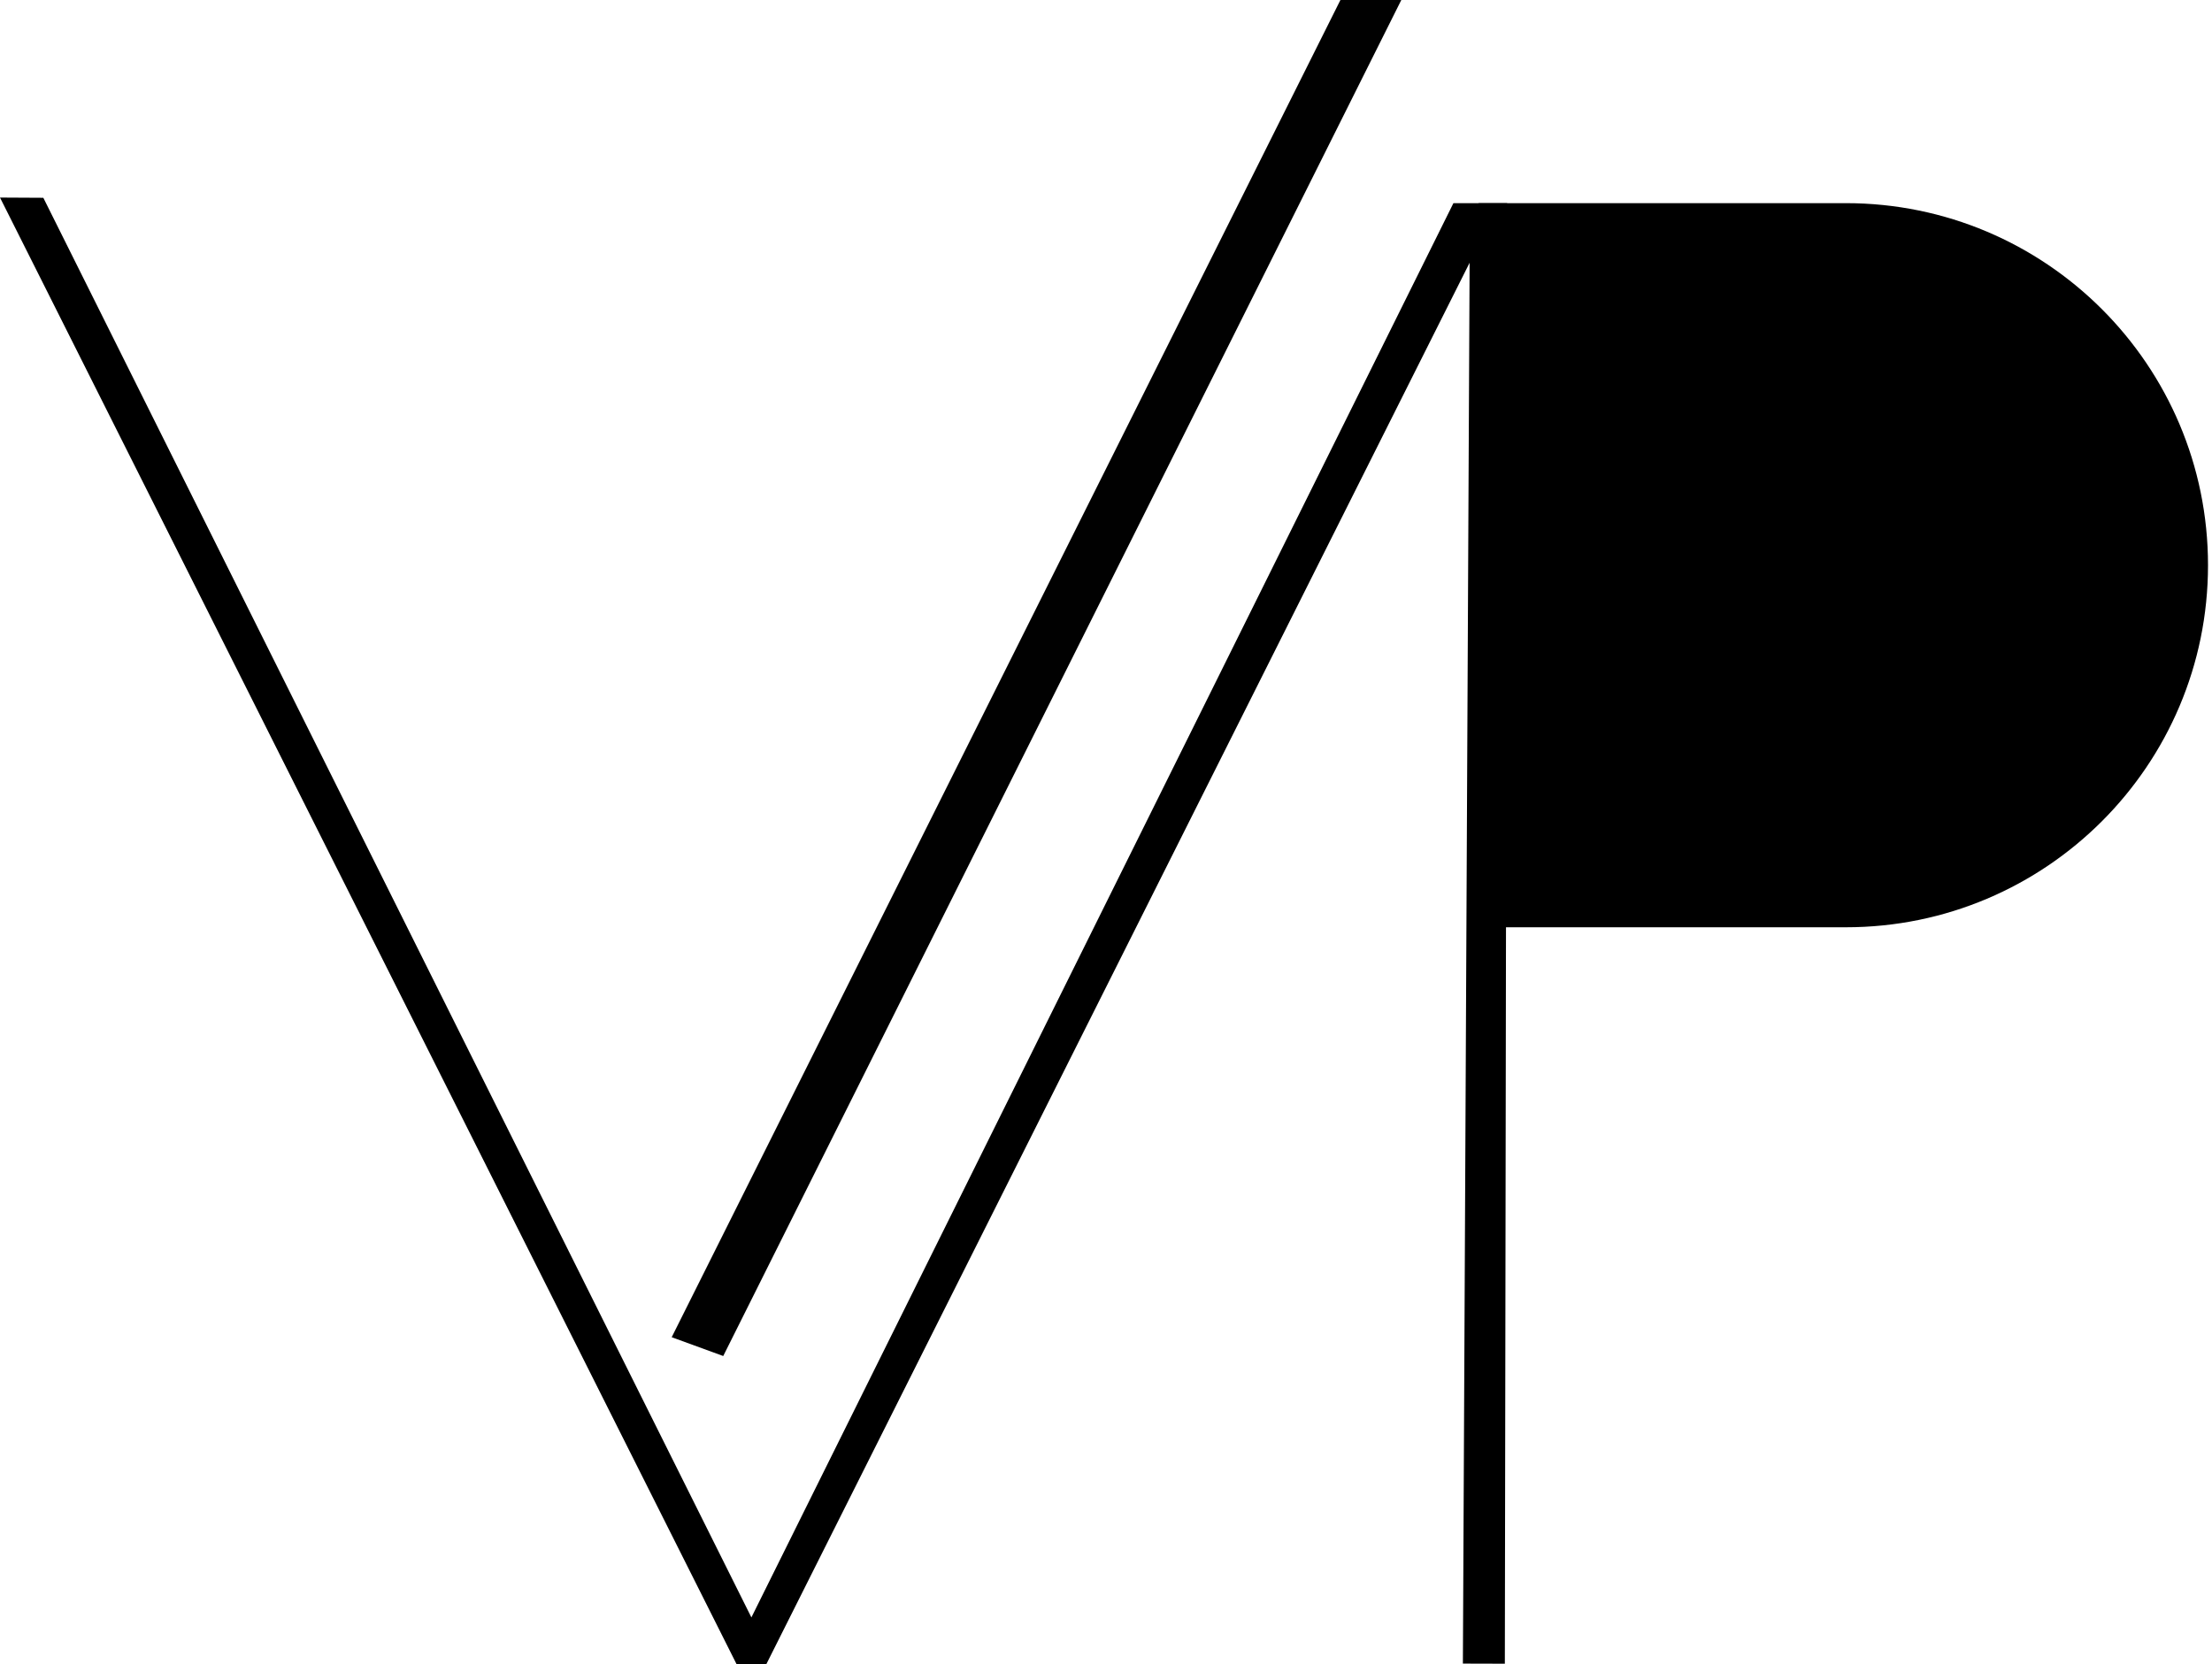
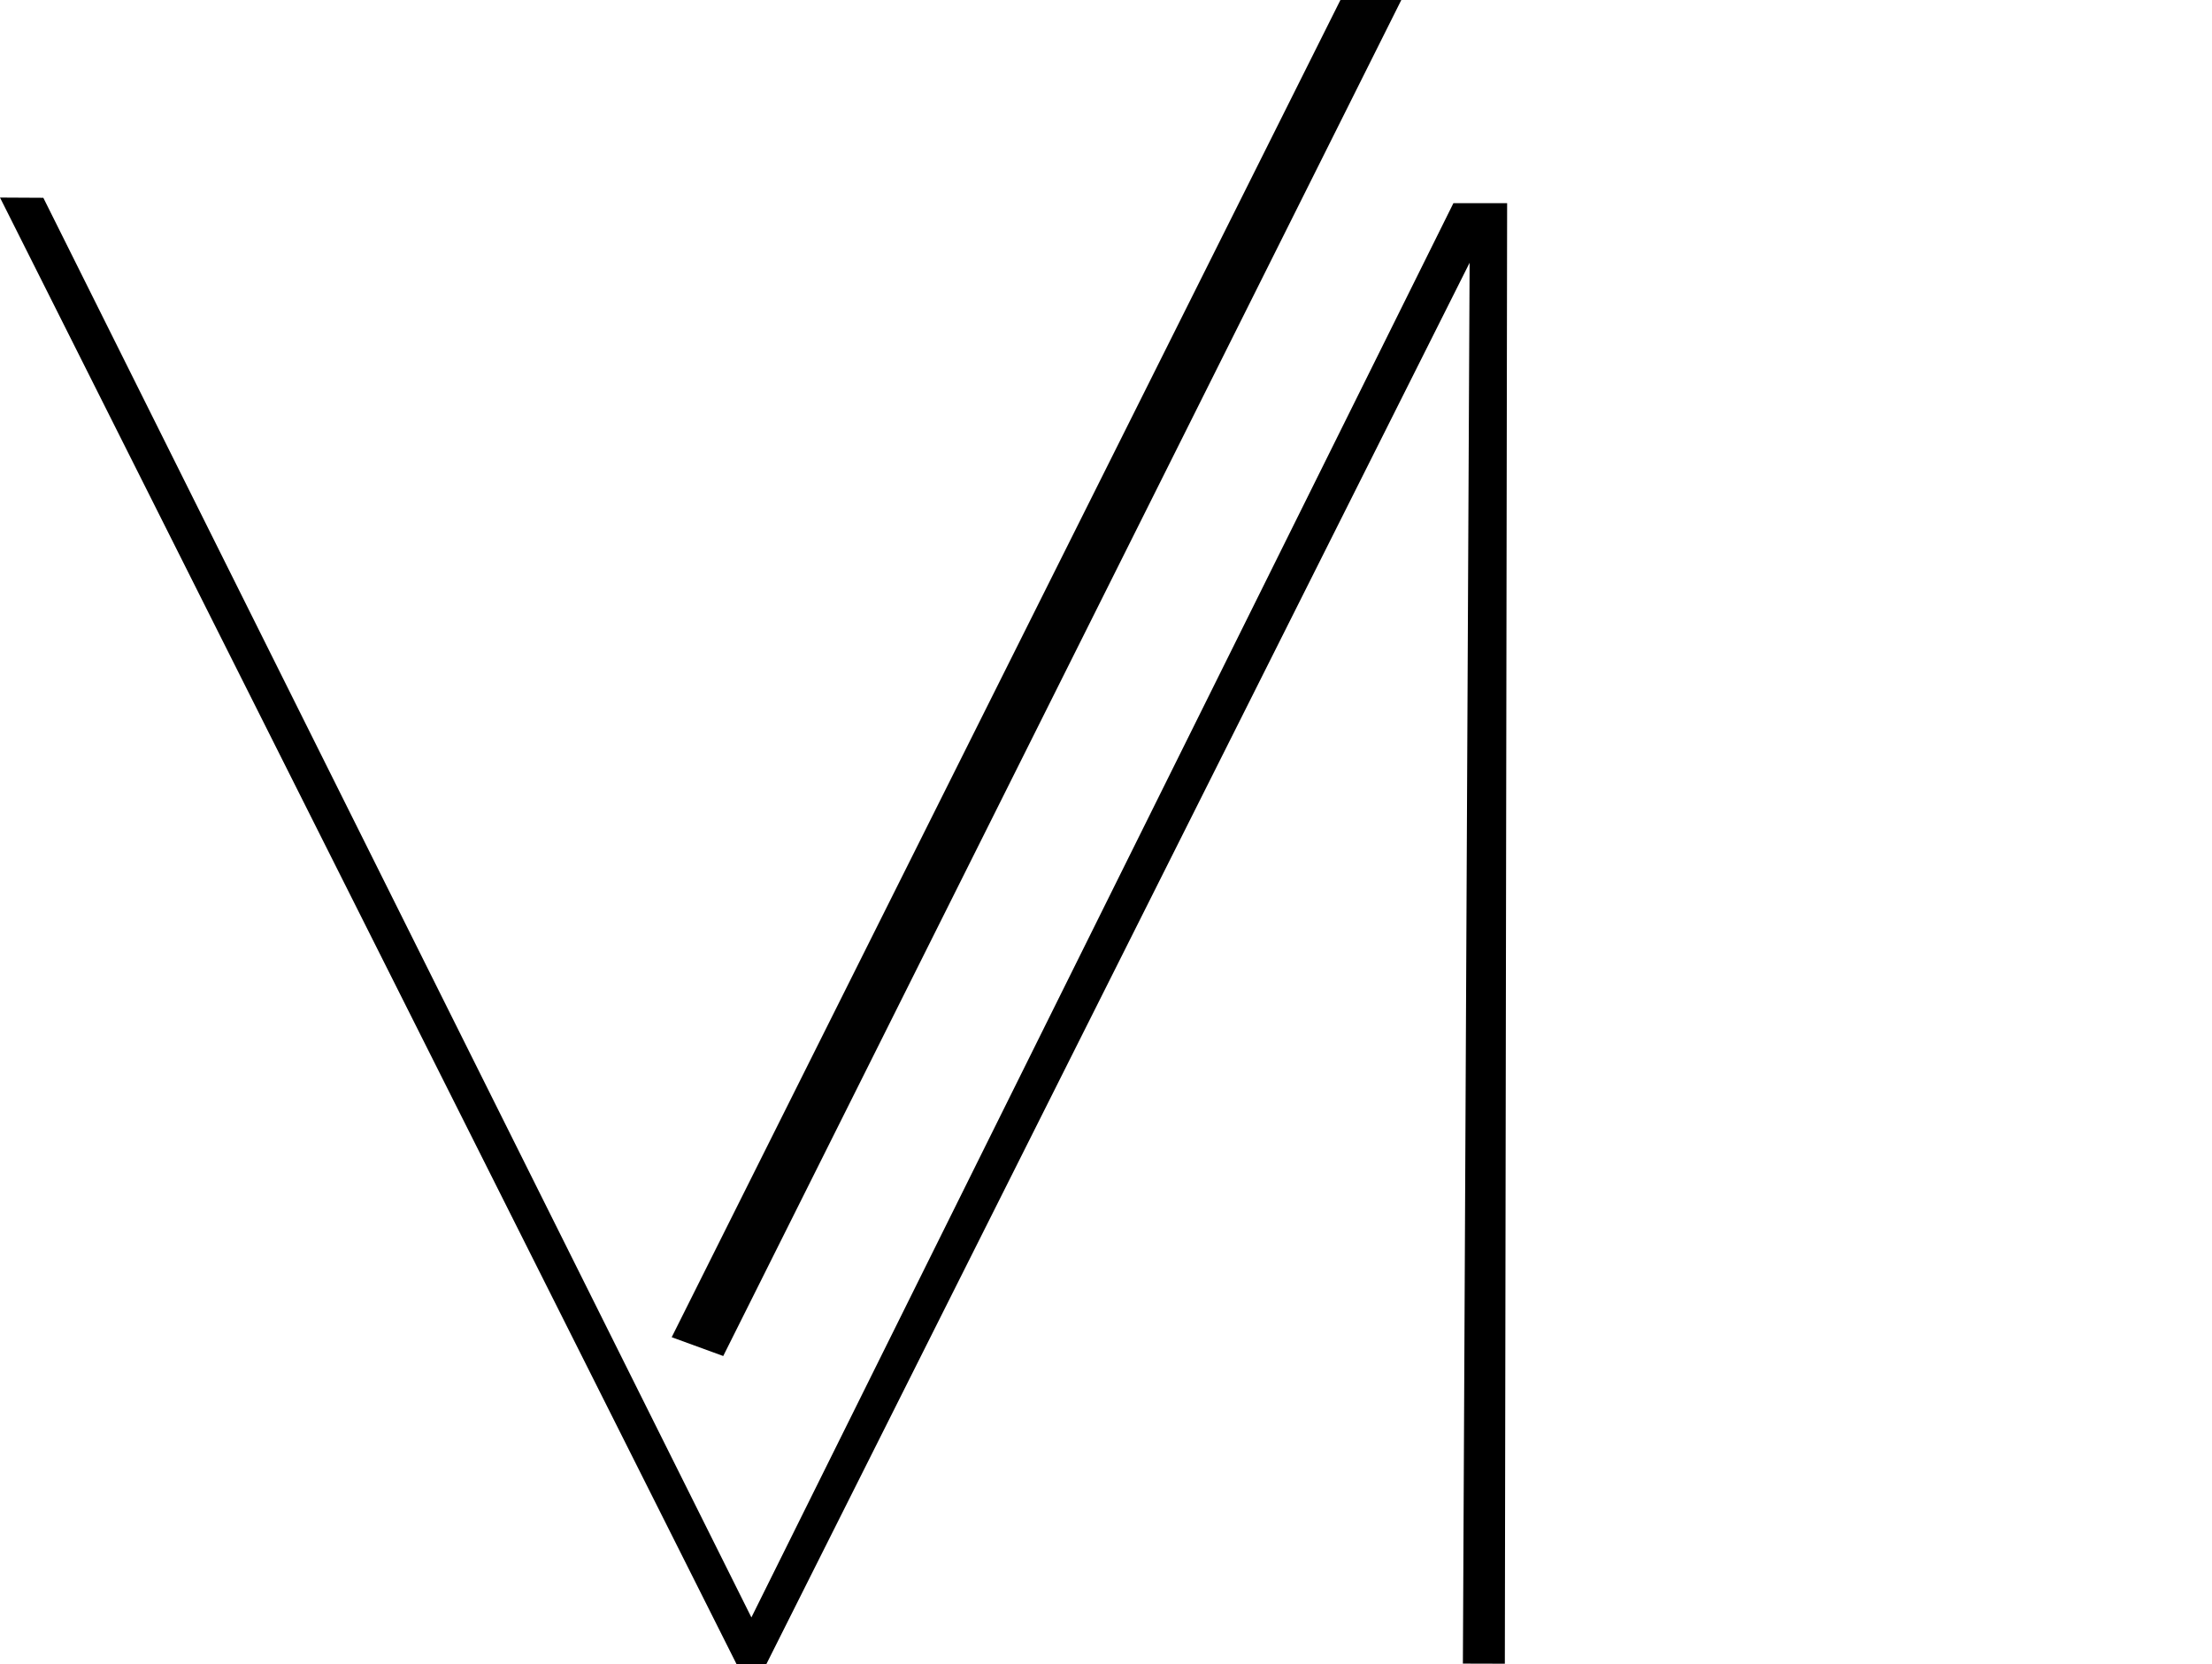
<svg xmlns="http://www.w3.org/2000/svg" width="194" height="146" viewBox="0 0 194 146" fill="none">
  <g clip-path="url(#clip0_81_44)">
-     <path d="M161.44 17.82H161.89C179.43 17.82 193.65 32.04 193.65 49.58C193.65 67.12 179.43 81.34 161.89 81.34H161.44H129.75L129.68 17.82H161.44Z" fill="black" />
    <path d="M117.56 0L58.91 117.3L63.43 118.95L122.9 0H117.56Z" fill="#010101" />
    <path d="M128.89 23.05L128.3 145.93L131.98 145.94L132.18 17.82H127.47L65.9 141.88L3.8 17.35L0 17.33L64.61 146H67.2L128.89 23.05Z" fill="black" />
  </g>
  <defs>
    <clipPath id="clip0_81_44">
      <rect width="193.65" height="146" fill="white" />
    </clipPath>
  </defs>
</svg>